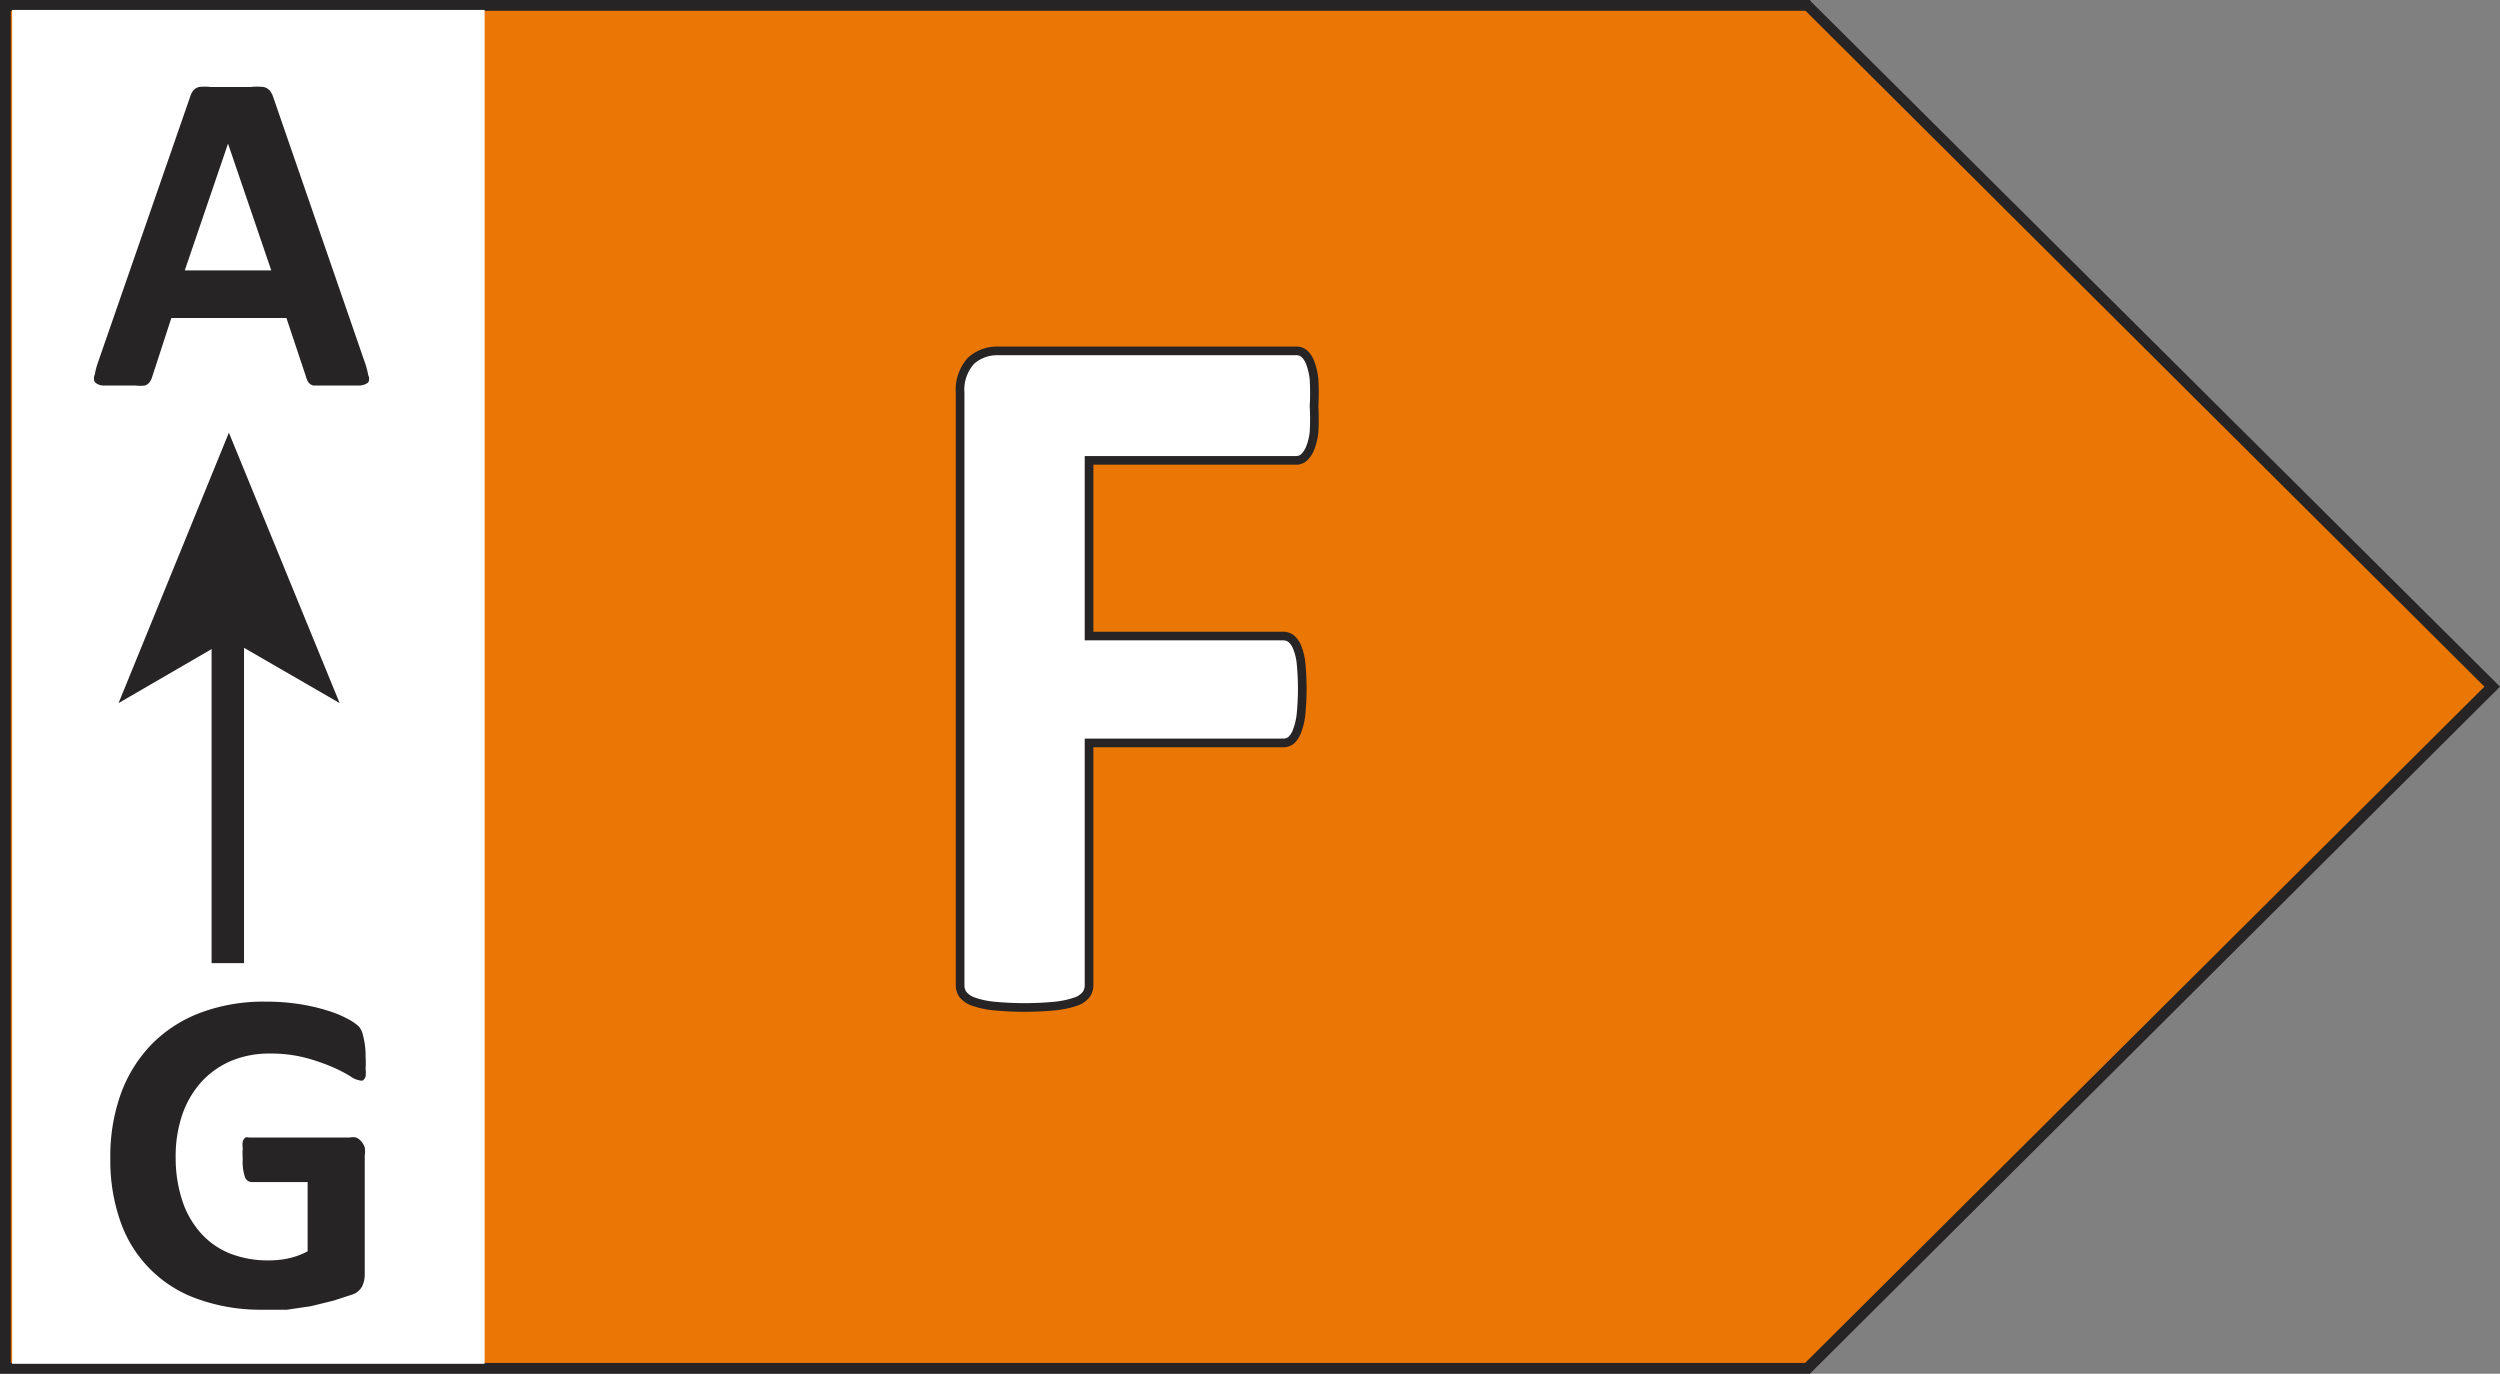
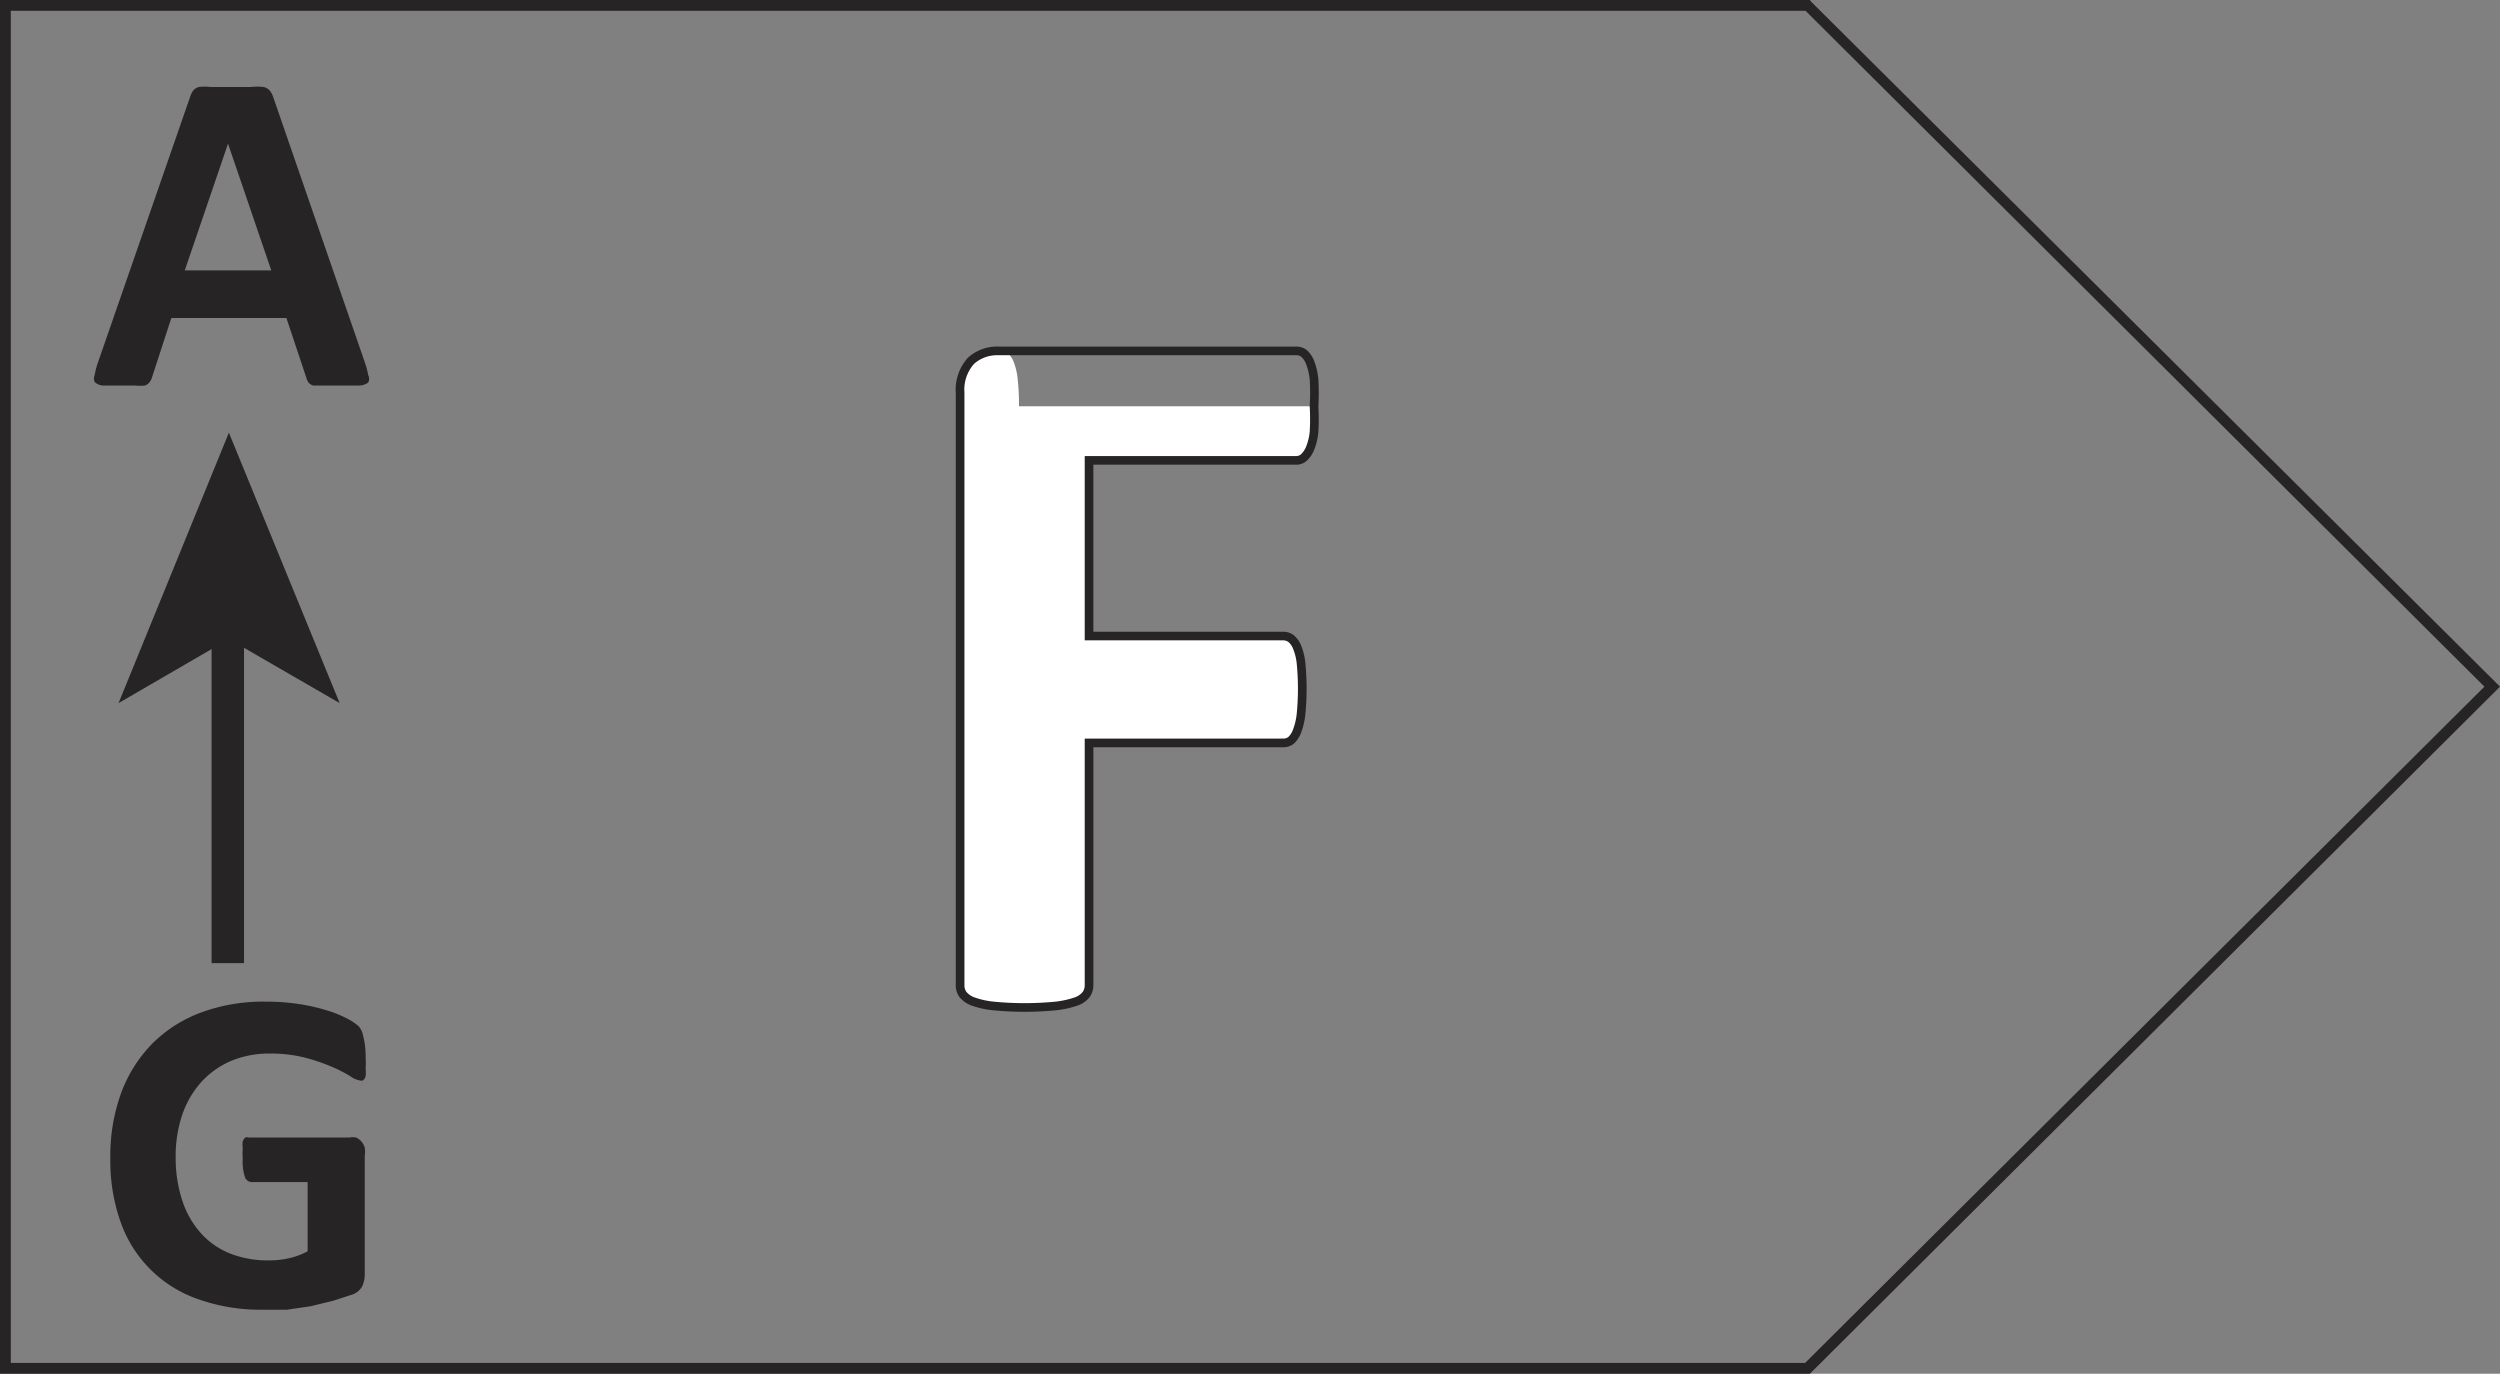
<svg xmlns="http://www.w3.org/2000/svg" viewBox="0 0 57.78 31.75">
  <rect x="0" y="0" width="57.78" height="31.75" fill="#808080" stroke="none" />
-   <path d="M41.77.13L57.6 15.87 41.77 31.62H.13V.13h41.64z" fill="#ea7603" />
  <path d="M41.77.13l.09-.09 15.92 15.83-15.95 15.88H0V0h41.83l.03.04-.09.09v.12H.25V31.5h41.47l15.7-15.63L41.69.21l.08-.08v.12-.12z" fill="#262424" />
-   <path d="M.28.23H11.2v31.29H.28z" fill="#fff" />
  <g fill="#262424">
    <path d="M8.43 8.37a1.82 1.82 0 0 1 .08.3.18.18 0 0 1 0 .17.35.35 0 0 1-.21.07h-.83-.23a.21.21 0 0 1-.11-.07.36.36 0 0 1-.05-.11l-.46-1.38H3.96L3.52 8.7a.4.4 0 0 1-.06.13.23.23 0 0 1-.11.08.85.85 0 0 1-.22 0h-.37-.38a.29.29 0 0 1-.19-.08.2.2 0 0 1 0-.17 1.79 1.79 0 0 1 .08-.3l2.12-6.11a.55.55 0 0 1 .07-.15.26.26 0 0 1 .14-.09 1.11 1.11 0 0 1 .26 0h.94a1.37 1.37 0 0 1 .29 0 .27.27 0 0 1 .15.09.5.5 0 0 1 .08.16zM5.27 3.32h0l-1 2.93h2zm3.18 21.11a2.33 2.33 0 0 1 0 .27.84.84 0 0 1 0 .18.21.21 0 0 1-.06.09.13.13 0 0 1-.08 0 .53.53 0 0 1-.22-.1 3.32 3.32 0 0 0-.41-.21 4.45 4.45 0 0 0-.61-.21 3.14 3.14 0 0 0-.82-.1 2.28 2.28 0 0 0-.91.17 2 2 0 0 0-.69.49 2.2 2.2 0 0 0-.44.76 3 3 0 0 0-.15 1 3.16 3.16 0 0 0 .16 1 2.1 2.1 0 0 0 .44.75 1.8 1.8 0 0 0 .68.46 2.38 2.38 0 0 0 .88.15 2.05 2.05 0 0 0 .46-.05 1.67 1.67 0 0 0 .43-.16v-1.6h-1.3a.17.17 0 0 1-.15-.12 1.11 1.11 0 0 1-.05-.41 1.8 1.8 0 0 1 0-.25.63.63 0 0 1 0-.16.23.23 0 0 1 .06-.09.13.13 0 0 1 .08 0h2.33a.37.37 0 0 1 .15 0 .34.34 0 0 1 .12.09.41.41 0 0 1 .08.14.63.63 0 0 1 0 .19v2.74a.65.65 0 0 1-.06.28.4.4 0 0 1-.23.19l-.43.14-.53.13-.55.08h-.56a4.3 4.3 0 0 1-1.48-.24 2.9 2.9 0 0 1-1.8-1.78 4.22 4.22 0 0 1-.24-1.47 4.27 4.27 0 0 1 .25-1.52 3.23 3.23 0 0 1 .72-1.14 3.13 3.13 0 0 1 1.13-.72 4.15 4.15 0 0 1 1.48-.25 5 5 0 0 1 .81.06 4.48 4.48 0 0 1 .64.15 2.54 2.54 0 0 1 .46.19 1.22 1.22 0 0 1 .25.17.45.45 0 0 1 .1.21 1.88 1.88 0 0 1 .06.5zm-3.56-2.17v-7.82h.75v7.82" />
    <path d="M5.29 10l2.56 6.25-2.56-1.48-2.55 1.48L5.29 10z" />
  </g>
-   <path d="M30.4 9.39a5 5 0 0 1 0 .59 1.35 1.35 0 0 1-.09.38.6.6 0 0 1-.14.21.26.26 0 0 1-.18.07h-4.78v4.06h4.49a.3.3 0 0 1 .18.06.49.49 0 0 1 .14.2 1.34 1.34 0 0 1 .09.37 6 6 0 0 1 0 1.17 1.51 1.51 0 0 1-.09.38.54.54 0 0 1-.14.22.28.28 0 0 1-.18.06h-4.49v5.61a.37.37 0 0 1-.07.22.51.51 0 0 1-.24.16 2.12 2.12 0 0 1-.46.1 7.4 7.4 0 0 1-1.44 0 2 2 0 0 1-.46-.1.54.54 0 0 1-.24-.16.34.34 0 0 1-.07-.22V9.07a1 1 0 0 1 .25-.74.91.91 0 0 1 .63-.23h6.85a.28.28 0 0 1 .18.06.54.54 0 0 1 .14.21 1.45 1.45 0 0 1 .09.39 5.14 5.14 0 0 1 .03.63z" fill="#fff" />
+   <path d="M30.4 9.39a5 5 0 0 1 0 .59 1.35 1.35 0 0 1-.09.38.6.6 0 0 1-.14.21.26.26 0 0 1-.18.07h-4.78v4.06h4.49a.3.3 0 0 1 .18.06.49.49 0 0 1 .14.2 1.34 1.34 0 0 1 .09.37 6 6 0 0 1 0 1.17 1.51 1.51 0 0 1-.09.38.54.54 0 0 1-.14.22.28.28 0 0 1-.18.06h-4.49v5.61a.37.37 0 0 1-.07.22.51.51 0 0 1-.24.16 2.12 2.12 0 0 1-.46.1 7.4 7.4 0 0 1-1.44 0 2 2 0 0 1-.46-.1.54.54 0 0 1-.24-.16.34.34 0 0 1-.07-.22V9.07a1 1 0 0 1 .25-.74.91.91 0 0 1 .63-.23a.28.28 0 0 1 .18.06.54.54 0 0 1 .14.21 1.45 1.45 0 0 1 .09.39 5.14 5.14 0 0 1 .03.63z" fill="#fff" />
  <path d="M30.37 8.77a1.47 1.47 0 0 0-.09-.39.54.54 0 0 0-.14-.21.28.28 0 0 0-.18-.06h-6.89a.9.9 0 0 0-.63.23 1 1 0 0 0-.25.74v13.69a.35.35 0 0 0 .07.22.54.54 0 0 0 .24.16 2 2 0 0 0 .46.1 7.44 7.44 0 0 0 1.44 0 2.16 2.16 0 0 0 .46-.1.51.51 0 0 0 .24-.16.37.37 0 0 0 .07-.22v-5.6h4.49a.28.28 0 0 0 .18-.06.53.53 0 0 0 .14-.22 1.53 1.53 0 0 0 .09-.39 6.11 6.11 0 0 0 0-1.17 1.37 1.37 0 0 0-.09-.37.49.49 0 0 0-.14-.2.3.3 0 0 0-.18-.06h-4.49v-4.06h4.79a.26.26 0 0 0 .18-.07.62.62 0 0 0 .14-.21 1.37 1.37 0 0 0 .09-.38 5.12 5.12 0 0 0 0-.59 5.29 5.29 0 0 0 0-.62z" fill="none" stroke="#262424" stroke-miterlimit="10" stroke-width=".2" />
</svg>